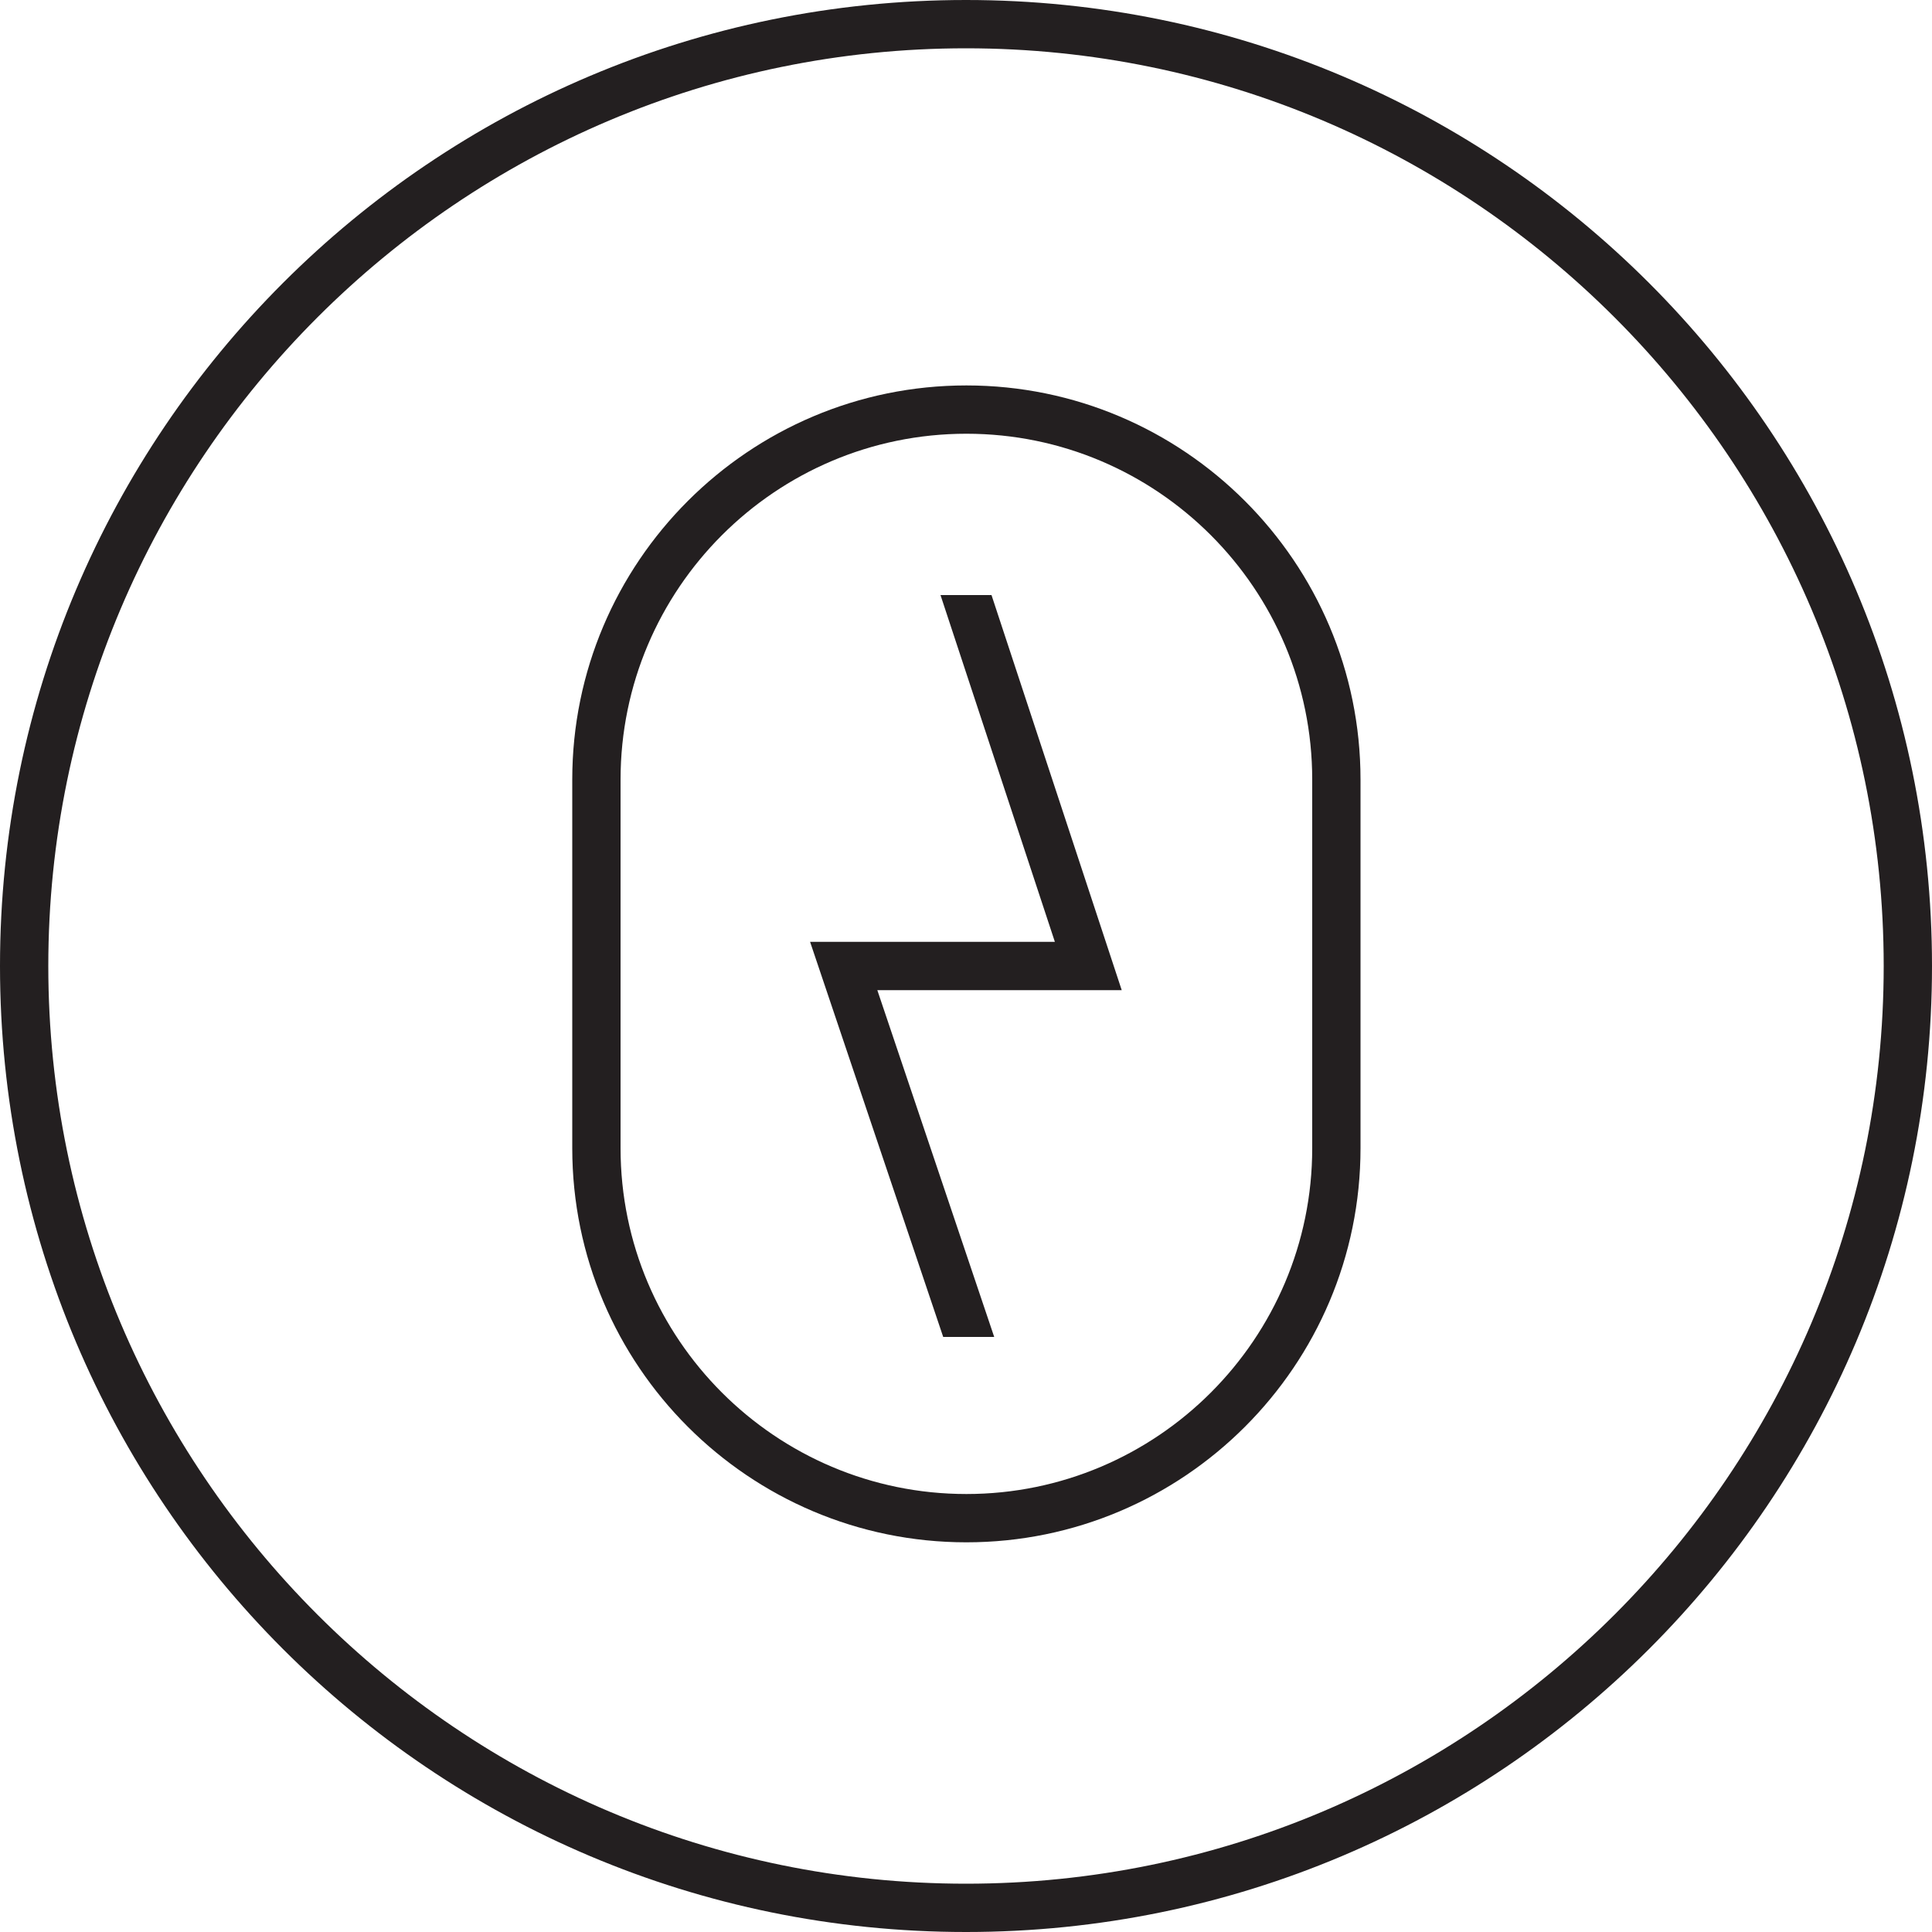
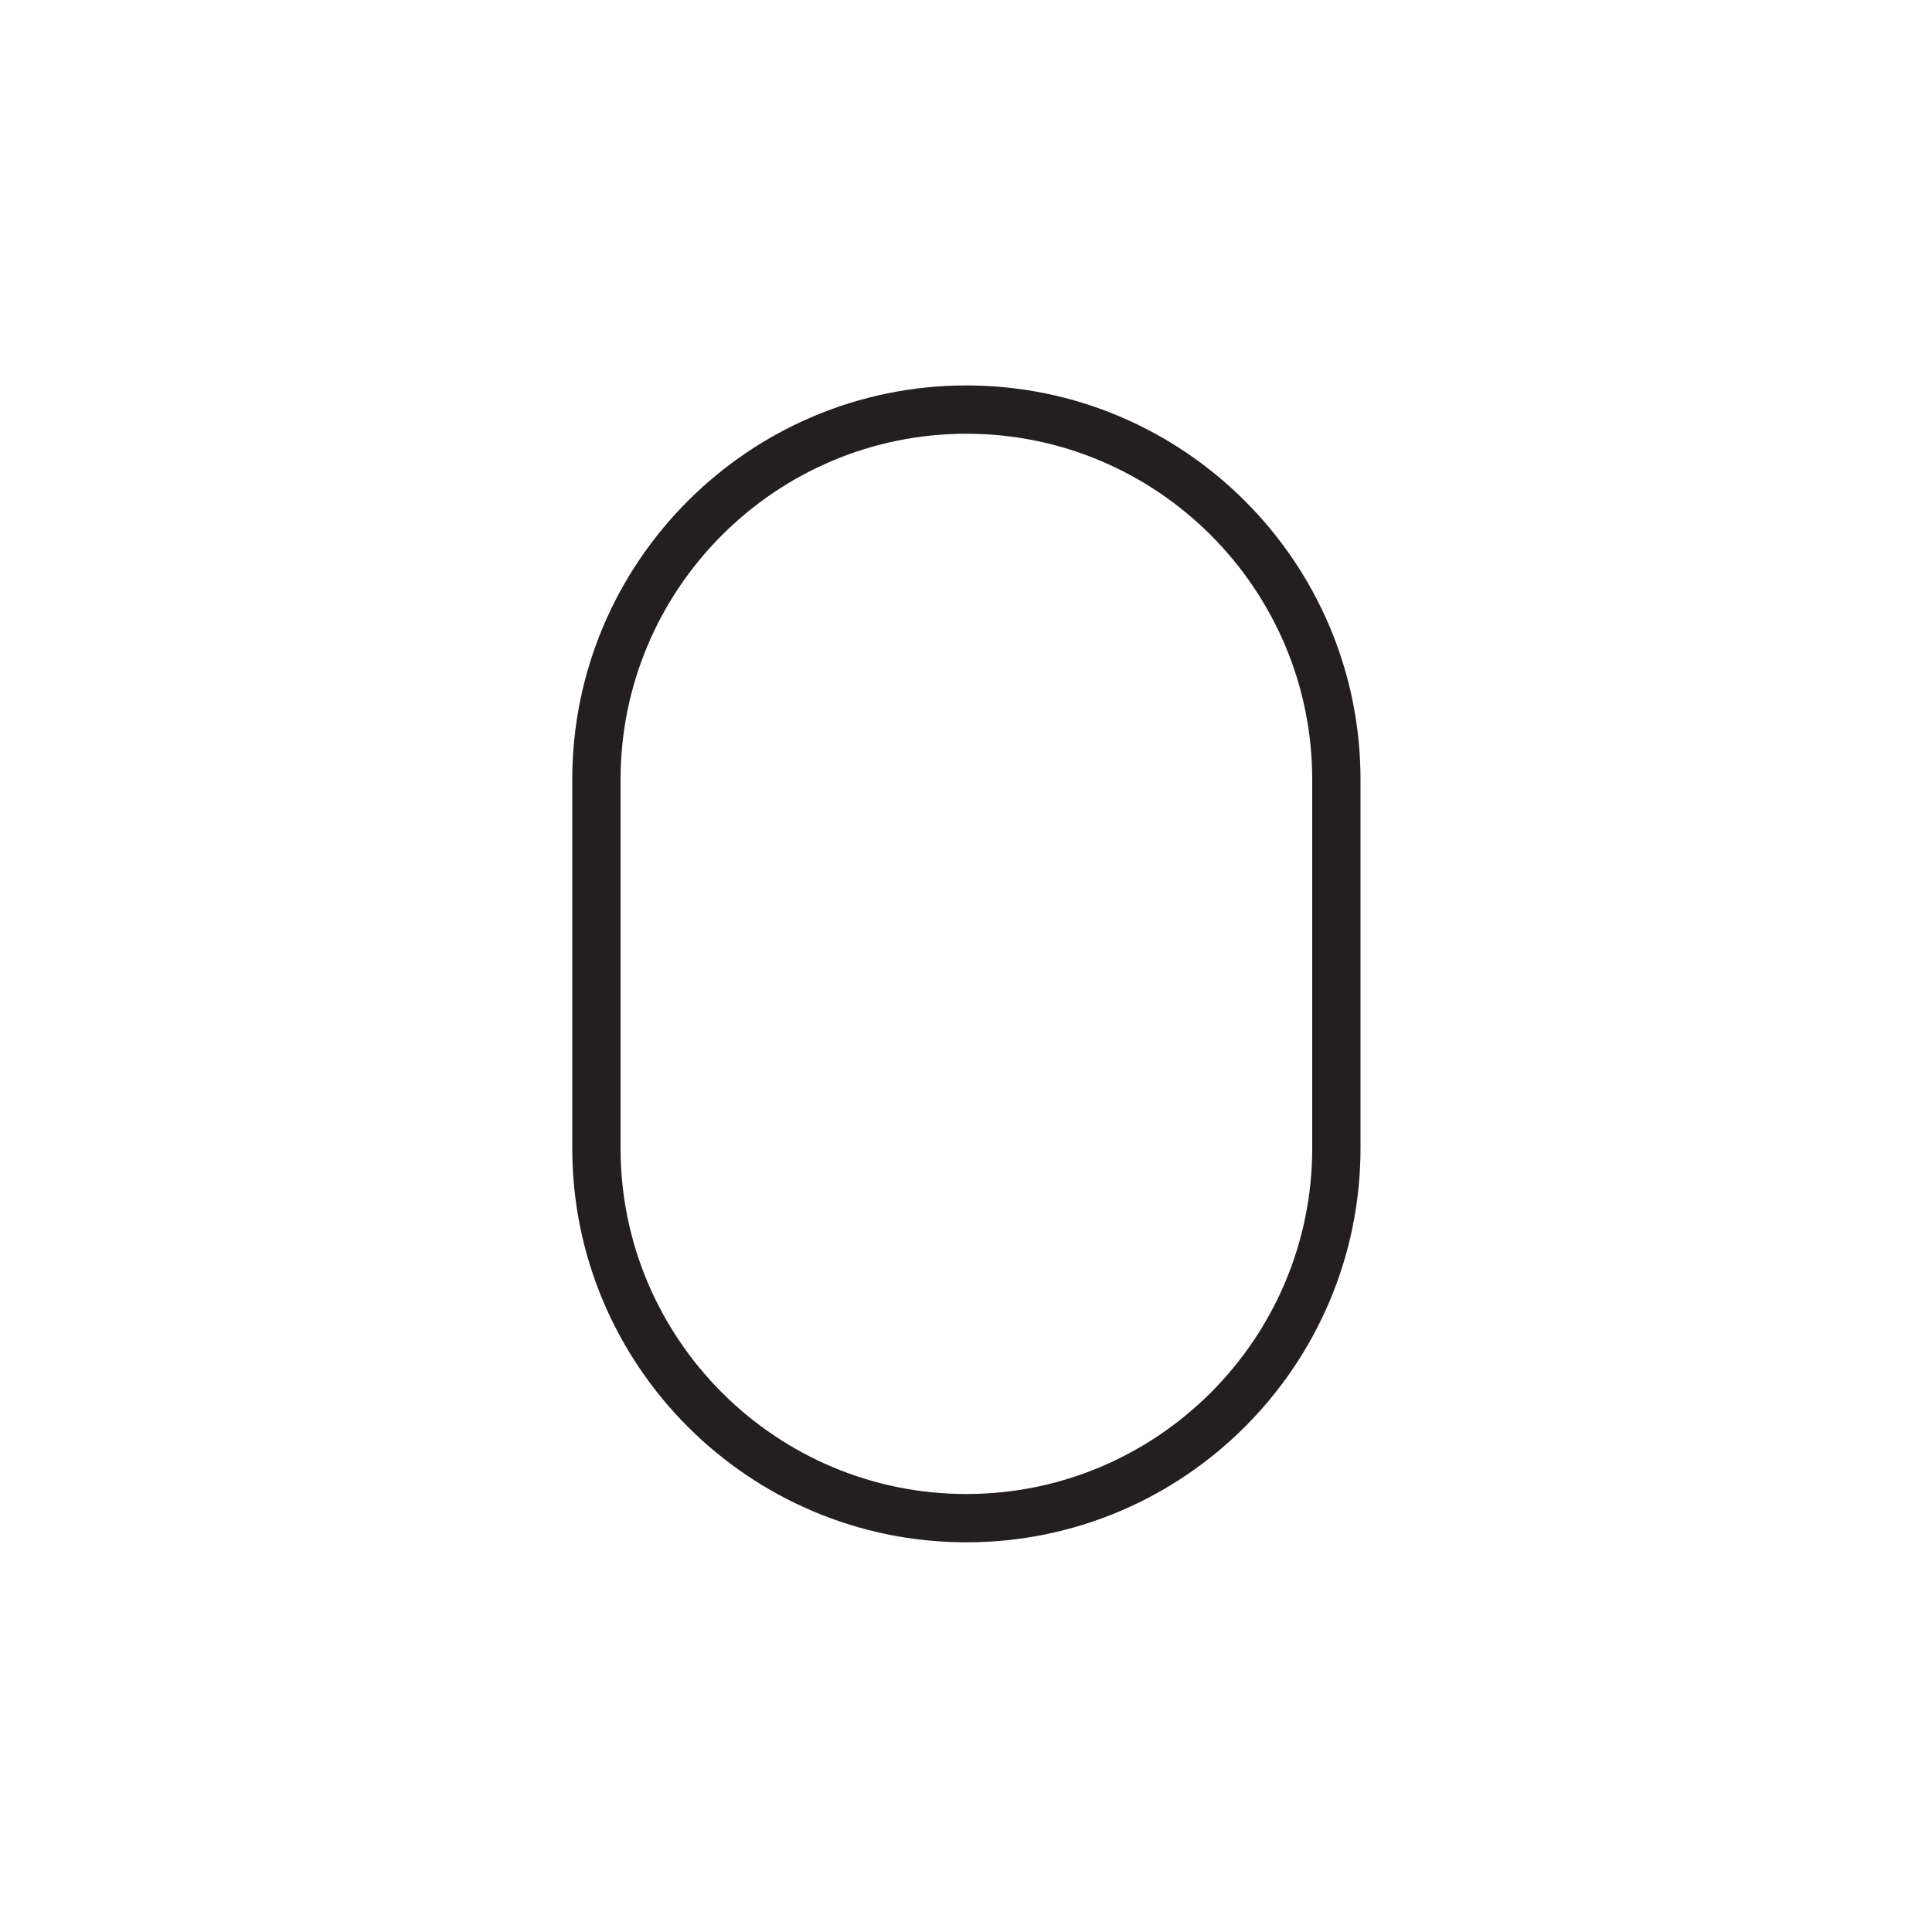
<svg xmlns="http://www.w3.org/2000/svg" version="1.1" id="Icon" x="0px" y="0px" viewBox="0 0 100 100" style="enable-background:new 0 0 100 100;" xml:space="preserve">
  <style type="text/css">
	.st0{fill:#231F20;}
</style>
  <g>
-     <path class="st0" d="M50,0C22.39,0,0,22.39,0,50c0,27.61,22.39,50,50,50c27.61,0,50-22.39,50-50C100,22.39,77.61,0,50,0z M50,97.5   C23.81,97.5,2.5,76.19,2.5,50S23.81,2.5,50,2.5S97.5,23.81,97.5,50S76.19,97.5,50,97.5z" />
    <path class="st0" d="M50.02,19.95c-11.25,0-20.4,9.15-20.4,20.4v19.08c0,11.25,9.15,20.4,20.4,20.4s20.4-9.15,20.4-20.4V40.35   C70.42,29.1,61.27,19.95,50.02,19.95z M67.92,59.43c0,9.87-8.03,17.9-17.9,17.9s-17.9-8.03-17.9-17.9V40.35   c0-9.87,8.03-17.9,17.9-17.9s17.9,8.03,17.9,17.9V59.43z" />
-     <polygon class="st0" points="51.32,30.8 48.68,30.8 54.6,48.75 41.93,48.75 48.82,69.2 51.46,69.2 45.41,51.25 58.06,51.25  " />
  </g>
</svg>